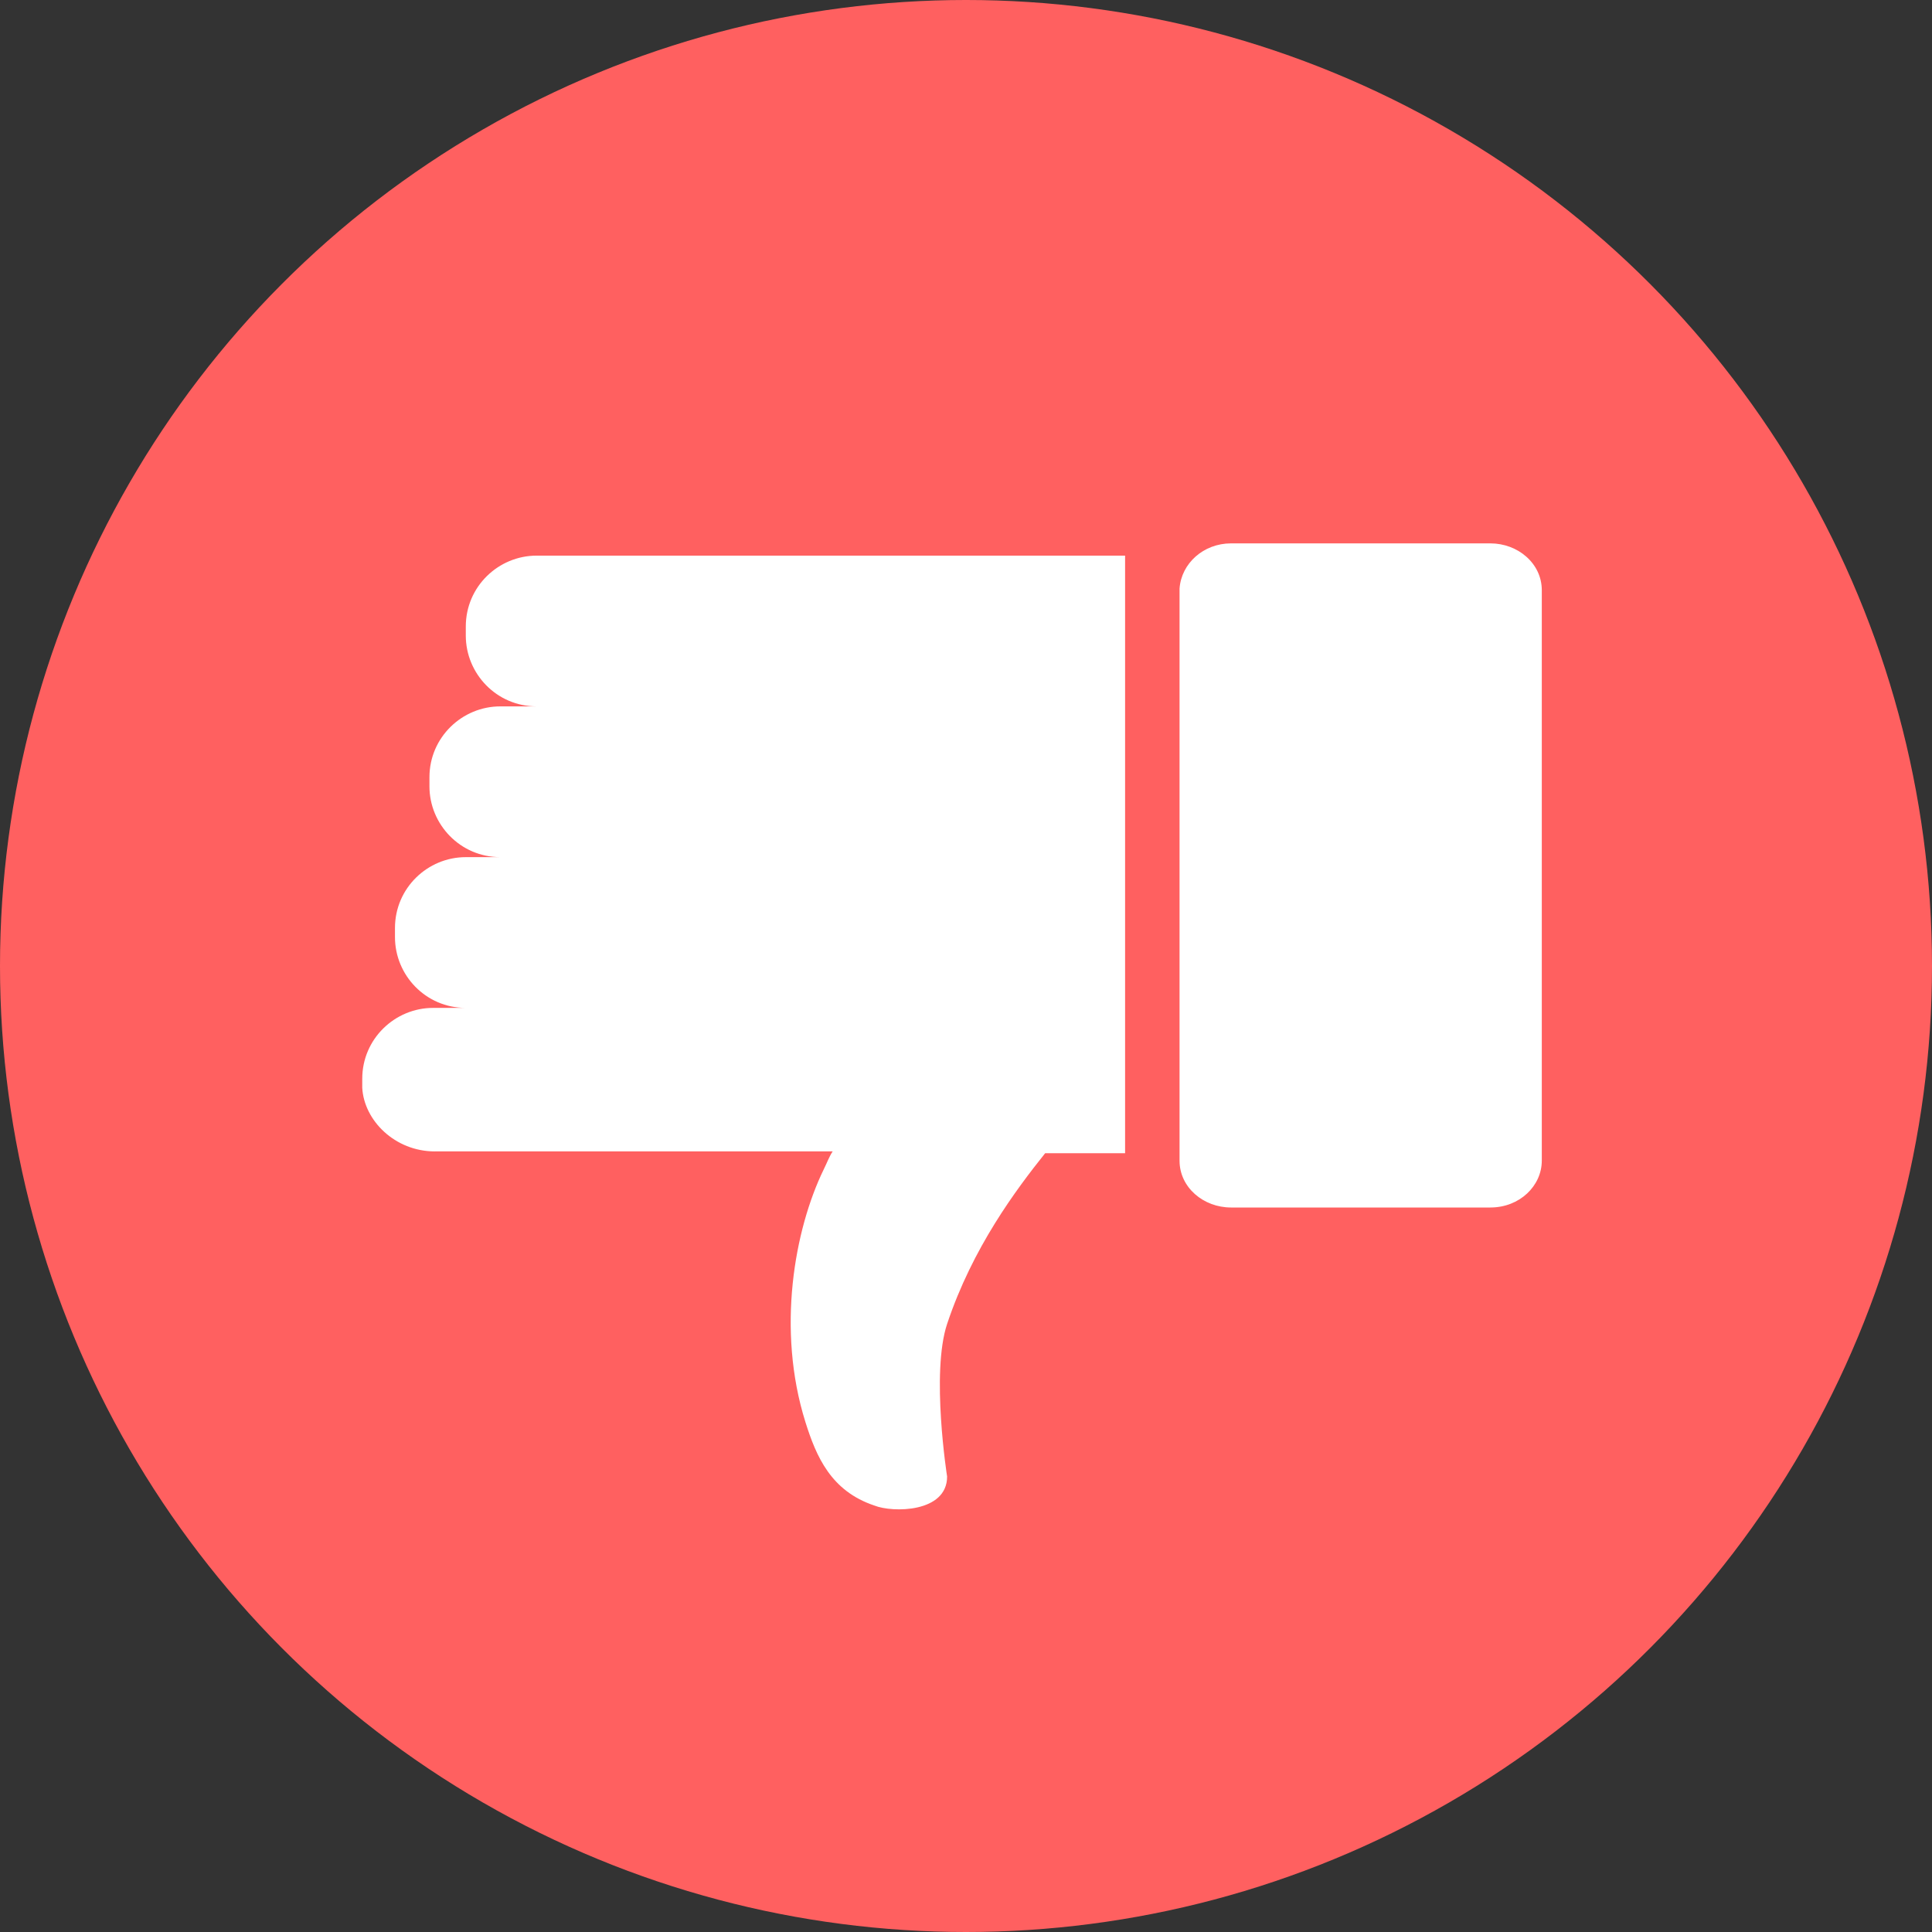
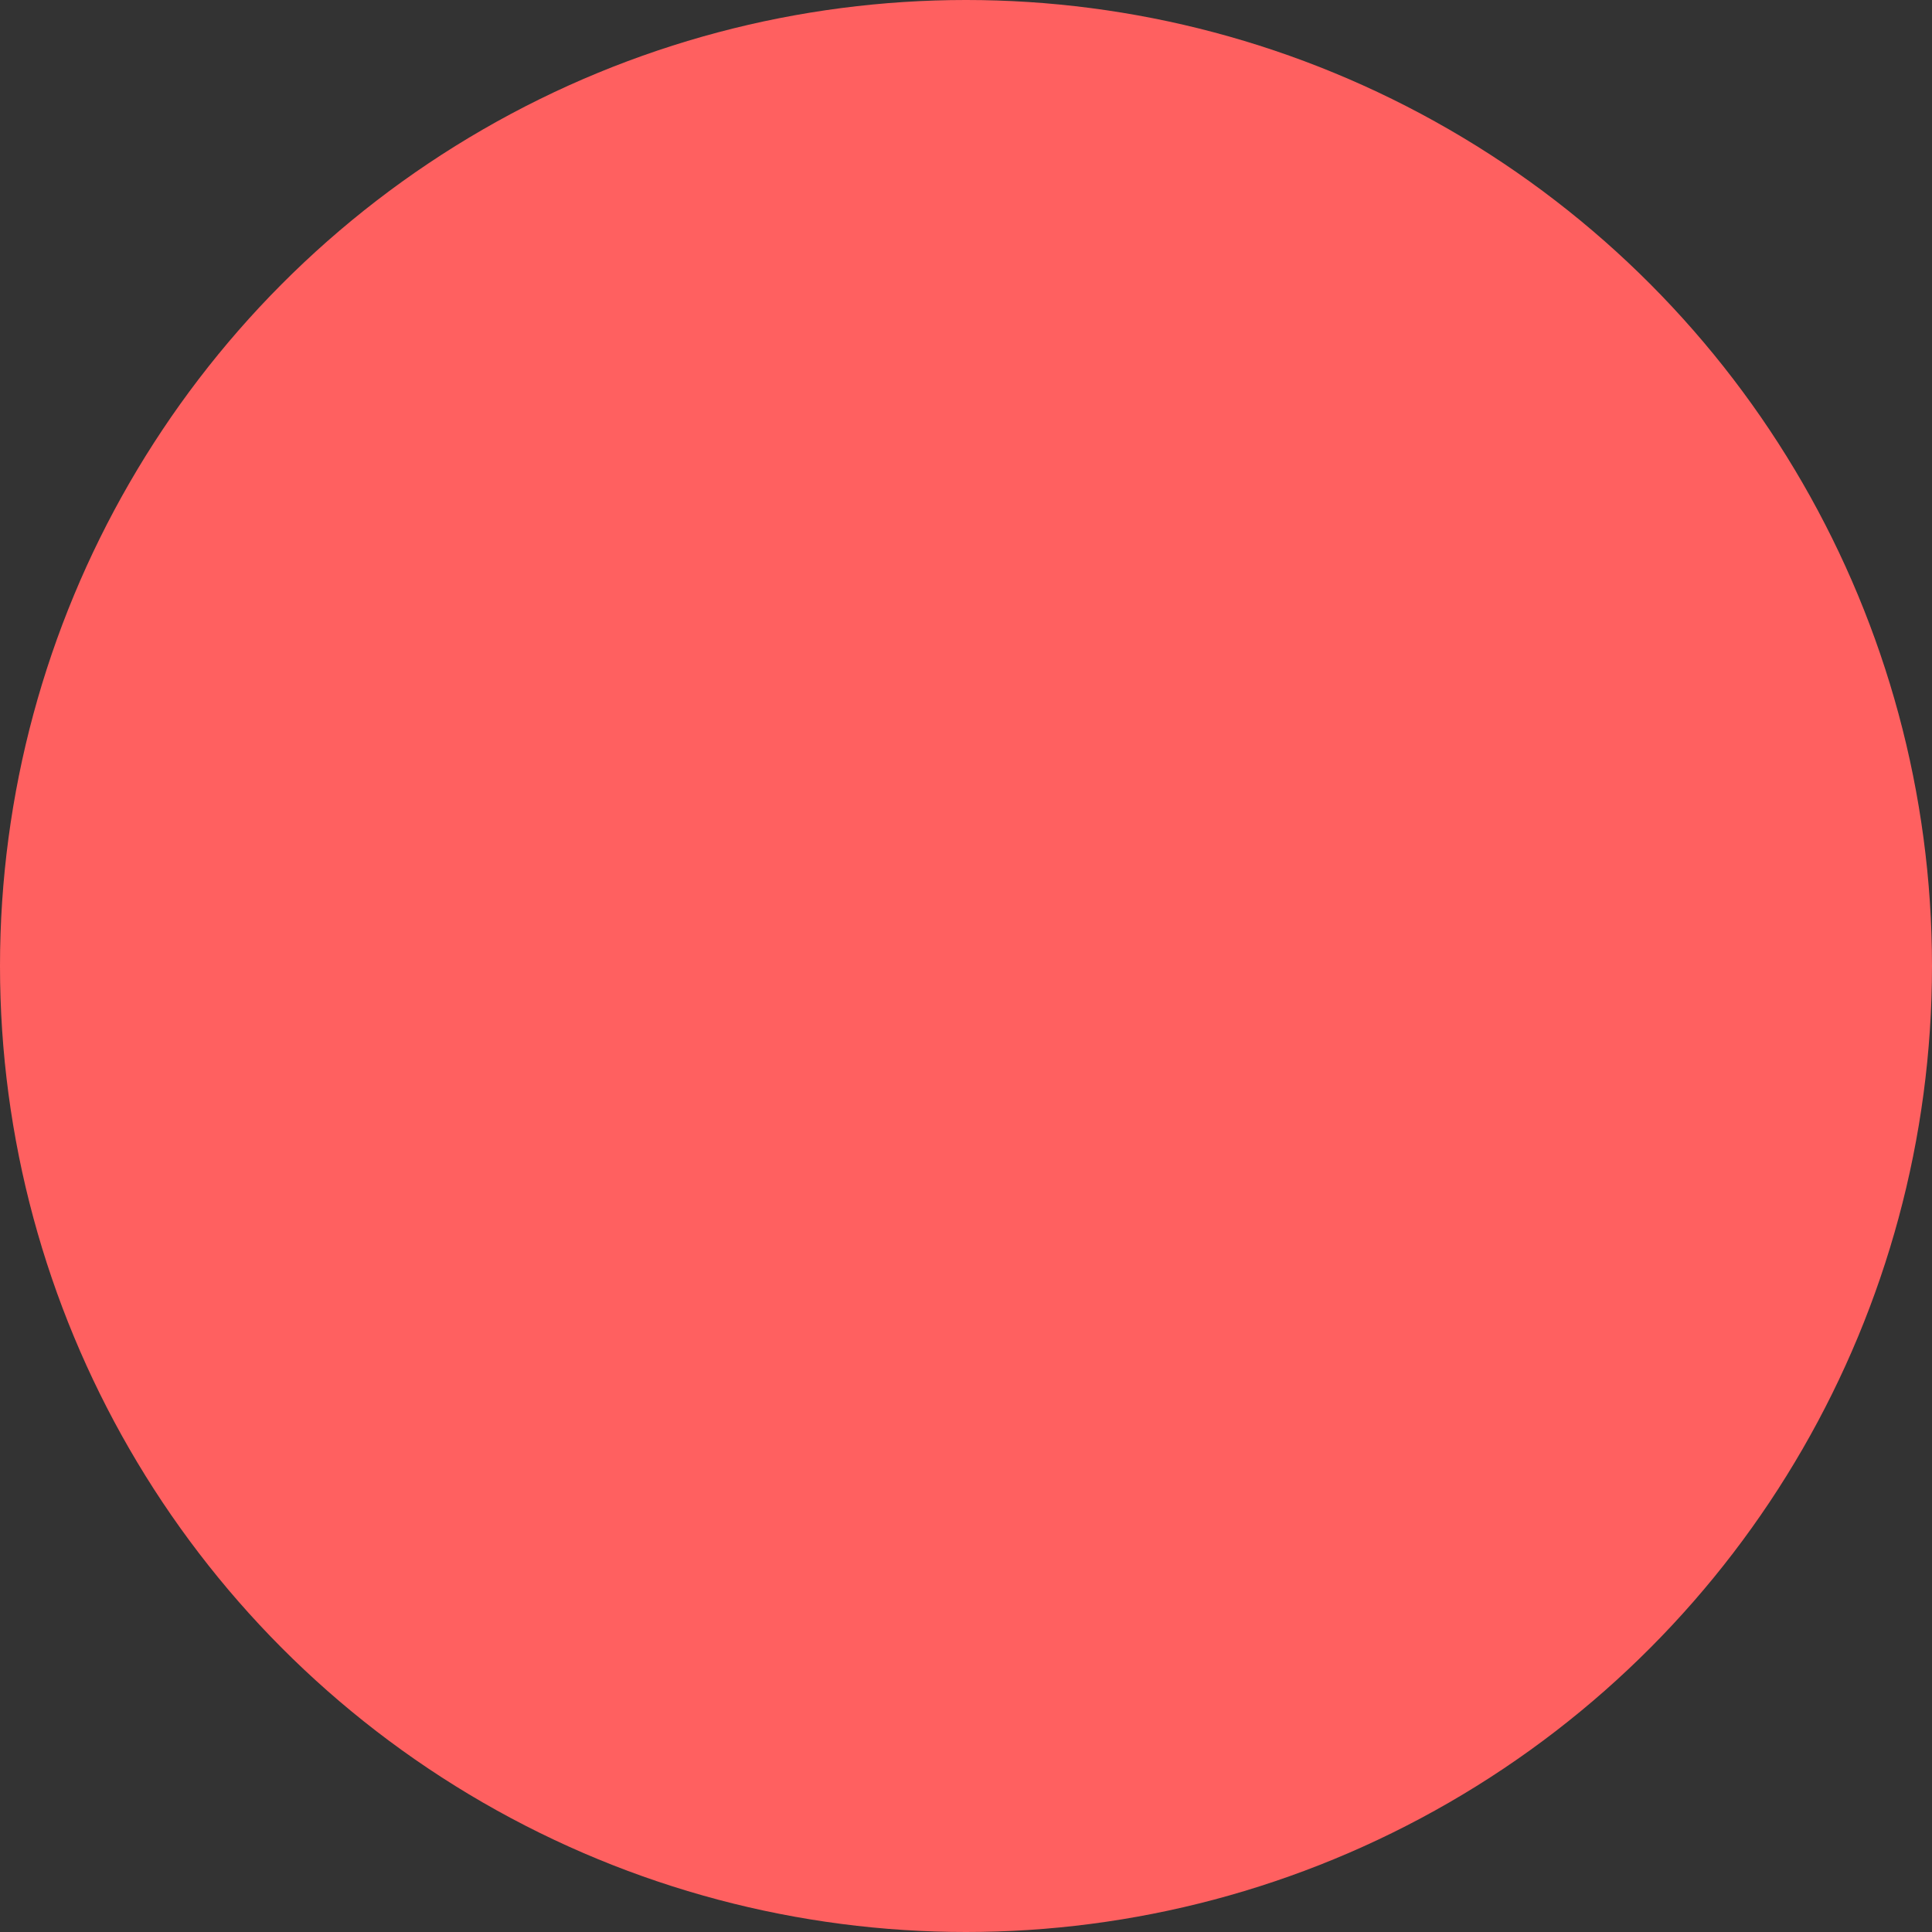
<svg xmlns="http://www.w3.org/2000/svg" width="32" height="32" fill="none">
  <rect width="100%" height="100%" fill="#333333" stroke="none" />
  <circle cx="16" cy="16" r="16" fill="#FF6060" />
-   <path d="M7.203 19.07h6.589c-.06.091-.09.181-.15.302-.482.992-.783 2.647-.302 4.181.18.572.422 1.143 1.144 1.384.3.12 1.203.12 1.203-.481 0 0-.27-1.715 0-2.527.421-1.264 1.143-2.226 1.624-2.828h1.324V9.203H8.888c-.632 0-1.173.512-1.173 1.174v.15c0 .632.511 1.173 1.173 1.173h-.602c-.631 0-1.173.512-1.173 1.174v.15c0 .632.512 1.173 1.173 1.173h-.571c-.632 0-1.173.512-1.173 1.174v.15c0 .632.51 1.173 1.173 1.173h-.542c-.631 0-1.173.512-1.173 1.174v.15c.03.541.541 1.053 1.203 1.053ZM20.39 9h4.295c.456 0 .852.332.852.776v9.448c0 .416-.365.776-.852.776H20.39c-.457 0-.853-.332-.853-.776V9.748c.03-.416.396-.748.853-.748Z" fill="#fff" />
</svg>